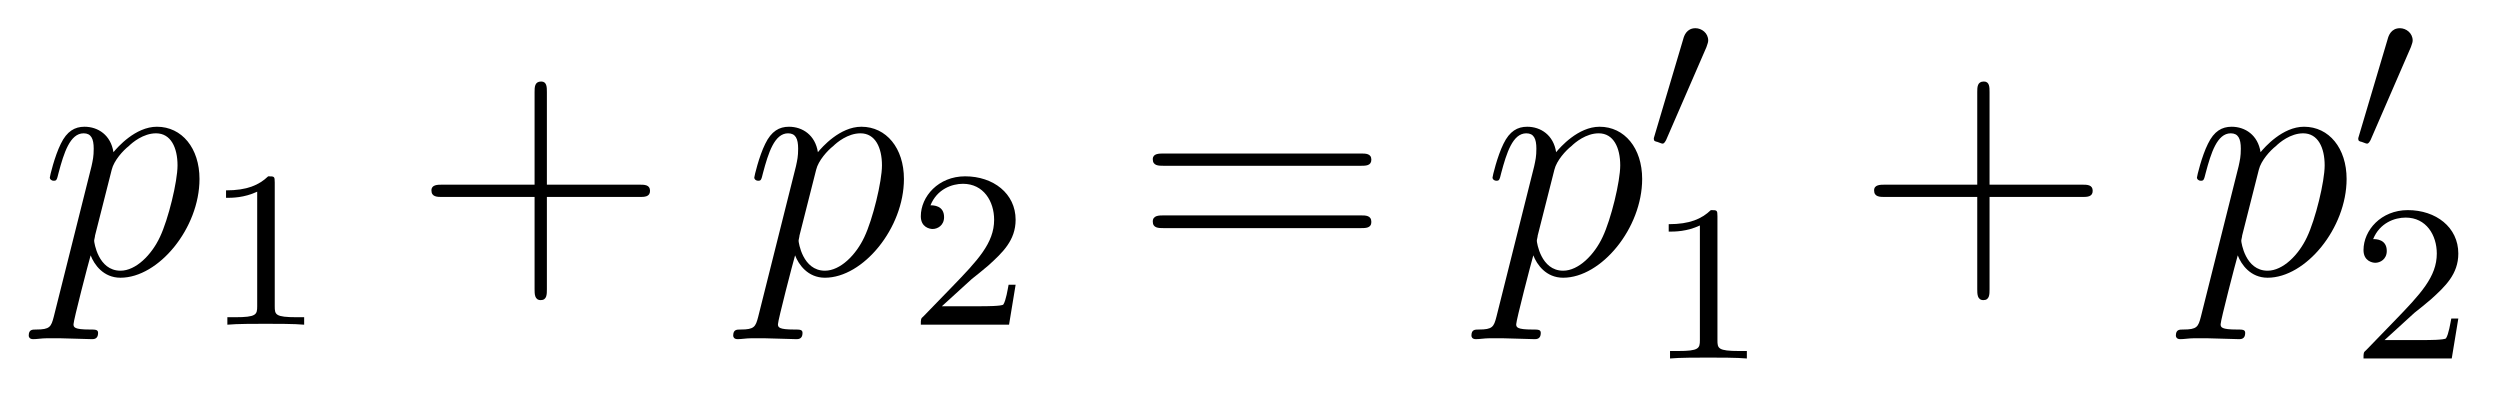
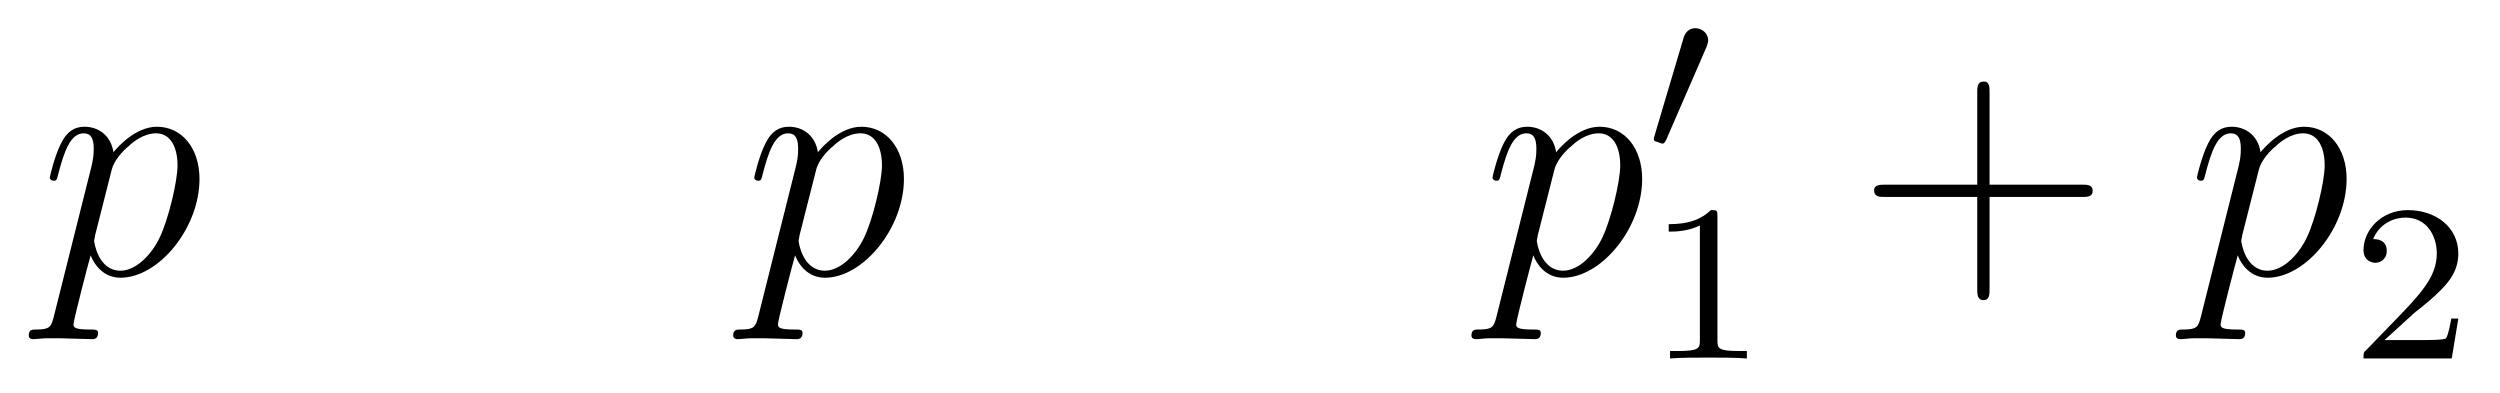
<svg xmlns="http://www.w3.org/2000/svg" height="14pt" version="1.1" viewBox="0 -14 89 14" width="89pt">
  <g id="page1">
    <g transform="matrix(1 0 0 1 -127 650)">
      <path d="M128.914 -652.723C128.82 -652.363 128.773 -652.269 128.289 -652.269C128.148 -652.269 128.023 -652.269 128.023 -652.051C128.023 -652.02 128.039 -651.926 128.18 -651.926C128.32 -651.926 128.492 -651.957 128.648 -651.957H129.164C129.414 -651.957 130.023 -651.926 130.273 -651.926C130.336 -651.926 130.492 -651.926 130.492 -652.145C130.492 -652.269 130.398 -652.269 130.195 -652.269C129.648 -652.269 129.617 -652.348 129.617 -652.457C129.617 -652.598 130.148 -654.645 130.227 -654.91C130.352 -654.582 130.68 -654.113 131.289 -654.113C132.648 -654.113 134.102 -655.879 134.102 -657.629C134.102 -658.723 133.477 -659.488 132.586 -659.488C131.82 -659.488 131.18 -658.754 131.039 -658.582C130.945 -659.191 130.492 -659.488 130.008 -659.488C129.664 -659.488 129.383 -659.332 129.164 -658.879C128.945 -658.441 128.773 -657.723 128.773 -657.676C128.773 -657.629 128.82 -657.566 128.914 -657.566C129.008 -657.566 129.023 -657.582 129.086 -657.848C129.273 -658.551 129.492 -659.254 129.977 -659.254C130.242 -659.254 130.336 -659.066 130.336 -658.707C130.336 -658.426 130.305 -658.301 130.258 -658.082L128.914 -652.723ZM130.977 -657.957C131.055 -658.285 131.383 -658.644 131.586 -658.801C131.711 -658.926 132.102 -659.254 132.555 -659.254C133.086 -659.254 133.32 -658.738 133.32 -658.113C133.32 -657.535 132.992 -656.191 132.695 -655.566C132.398 -654.926 131.836 -654.363 131.289 -654.363C130.492 -654.363 130.352 -655.379 130.352 -655.426C130.352 -655.473 130.383 -655.566 130.383 -655.613L130.977 -657.957ZM134.277 -654.238" fill-rule="evenodd" />
-       <path d="M136.781 -657.504C136.781 -657.723 136.766 -657.723 136.547 -657.723C136.219 -657.41 135.797 -657.223 135.047 -657.223V-656.957C135.266 -656.957 135.687 -656.957 136.156 -657.176V-653.098C136.156 -652.801 136.125 -652.707 135.375 -652.707H135.094V-652.441C135.422 -652.473 136.094 -652.473 136.453 -652.473C136.812 -652.473 137.5 -652.473 137.828 -652.441V-652.707H137.562C136.797 -652.707 136.781 -652.801 136.781 -653.098V-657.504ZM138.48 -652.441" fill-rule="evenodd" />
-       <path d="M146.469 -656.988H149.766C149.937 -656.988 150.141 -656.988 150.141 -657.207S149.937 -657.426 149.766 -657.426H146.469V-660.723C146.469 -660.894 146.469 -661.098 146.266 -661.098C146.031 -661.098 146.031 -660.894 146.031 -660.723V-657.426H142.75C142.578 -657.426 142.359 -657.426 142.359 -657.223C142.359 -656.988 142.563 -656.988 142.75 -656.988H146.031V-653.707C146.031 -653.535 146.031 -653.316 146.25 -653.316C146.469 -653.316 146.469 -653.52 146.469 -653.707V-656.988ZM150.836 -654.238" fill-rule="evenodd" />
      <path d="M153.992 -652.723C153.898 -652.363 153.852 -652.269 153.367 -652.269C153.227 -652.269 153.102 -652.269 153.102 -652.051C153.102 -652.02 153.117 -651.926 153.258 -651.926C153.398 -651.926 153.57 -651.957 153.727 -651.957H154.242C154.492 -651.957 155.102 -651.926 155.352 -651.926C155.414 -651.926 155.57 -651.926 155.57 -652.145C155.57 -652.269 155.477 -652.269 155.273 -652.269C154.727 -652.269 154.695 -652.348 154.695 -652.457C154.695 -652.598 155.227 -654.645 155.305 -654.91C155.43 -654.582 155.758 -654.113 156.367 -654.113C157.727 -654.113 159.18 -655.879 159.18 -657.629C159.18 -658.723 158.555 -659.488 157.664 -659.488C156.898 -659.488 156.258 -658.754 156.117 -658.582C156.023 -659.191 155.57 -659.488 155.086 -659.488C154.742 -659.488 154.461 -659.332 154.242 -658.879C154.023 -658.441 153.852 -657.723 153.852 -657.676C153.852 -657.629 153.898 -657.566 153.992 -657.566C154.086 -657.566 154.102 -657.582 154.164 -657.848C154.352 -658.551 154.57 -659.254 155.055 -659.254C155.32 -659.254 155.414 -659.066 155.414 -658.707C155.414 -658.426 155.383 -658.301 155.336 -658.082L153.992 -652.723ZM156.055 -657.957C156.133 -658.285 156.461 -658.644 156.664 -658.801C156.789 -658.926 157.18 -659.254 157.633 -659.254C158.164 -659.254 158.398 -658.738 158.398 -658.113C158.398 -657.535 158.07 -656.191 157.773 -655.566C157.477 -654.926 156.914 -654.363 156.367 -654.363C155.57 -654.363 155.43 -655.379 155.43 -655.426C155.43 -655.473 155.461 -655.566 155.461 -655.613L156.055 -657.957ZM159.355 -654.238" fill-rule="evenodd" />
-       <path d="M161.594 -654.066C161.734 -654.176 162.063 -654.441 162.188 -654.551C162.687 -655.004 163.156 -655.441 163.156 -656.176C163.156 -657.113 162.359 -657.723 161.359 -657.723C160.406 -657.723 159.781 -657.004 159.781 -656.301C159.781 -655.91 160.094 -655.848 160.203 -655.848C160.375 -655.848 160.609 -655.973 160.609 -656.27C160.609 -656.691 160.219 -656.691 160.125 -656.691C160.359 -657.27 160.891 -657.457 161.281 -657.457C162.016 -657.457 162.391 -656.832 162.391 -656.176C162.391 -655.348 161.813 -654.738 160.875 -653.769L159.875 -652.738C159.781 -652.66 159.781 -652.644 159.781 -652.441H162.922L163.156 -653.863H162.906C162.875 -653.707 162.813 -653.301 162.719 -653.16C162.672 -653.098 162.063 -653.098 161.937 -653.098H160.531L161.594 -654.066ZM163.559 -652.441" fill-rule="evenodd" />
-       <path d="M175.445 -658.098C175.617 -658.098 175.82 -658.098 175.82 -658.316C175.82 -658.535 175.617 -658.535 175.445 -658.535H168.43C168.258 -658.535 168.039 -658.535 168.039 -658.332C168.039 -658.098 168.242 -658.098 168.43 -658.098H175.445ZM175.445 -655.879C175.617 -655.879 175.82 -655.879 175.82 -656.098C175.82 -656.332 175.617 -656.332 175.445 -656.332H168.43C168.258 -656.332 168.039 -656.332 168.039 -656.113C168.039 -655.879 168.242 -655.879 168.43 -655.879H175.445ZM176.516 -654.238" fill-rule="evenodd" />
      <path d="M180.273 -652.723C180.18 -652.363 180.133 -652.269 179.648 -652.269C179.508 -652.269 179.383 -652.269 179.383 -652.051C179.383 -652.02 179.398 -651.926 179.539 -651.926C179.68 -651.926 179.852 -651.957 180.008 -651.957H180.523C180.773 -651.957 181.383 -651.926 181.633 -651.926C181.695 -651.926 181.852 -651.926 181.852 -652.145C181.852 -652.269 181.758 -652.269 181.555 -652.269C181.008 -652.269 180.977 -652.348 180.977 -652.457C180.977 -652.598 181.508 -654.645 181.586 -654.91C181.711 -654.582 182.039 -654.113 182.648 -654.113C184.008 -654.113 185.461 -655.879 185.461 -657.629C185.461 -658.723 184.836 -659.488 183.945 -659.488C183.18 -659.488 182.539 -658.754 182.398 -658.582C182.305 -659.191 181.852 -659.488 181.367 -659.488C181.023 -659.488 180.742 -659.332 180.523 -658.879C180.305 -658.441 180.133 -657.723 180.133 -657.676C180.133 -657.629 180.18 -657.566 180.273 -657.566C180.367 -657.566 180.383 -657.582 180.445 -657.848C180.633 -658.551 180.852 -659.254 181.336 -659.254C181.602 -659.254 181.695 -659.066 181.695 -658.707C181.695 -658.426 181.664 -658.301 181.617 -658.082L180.273 -652.723ZM182.336 -657.957C182.414 -658.285 182.742 -658.644 182.945 -658.801C183.07 -658.926 183.461 -659.254 183.914 -659.254C184.445 -659.254 184.68 -658.738 184.68 -658.113C184.68 -657.535 184.352 -656.191 184.055 -655.566C183.758 -654.926 183.195 -654.363 182.648 -654.363C181.852 -654.363 181.711 -655.379 181.711 -655.426C181.711 -655.473 181.742 -655.566 181.742 -655.613L182.336 -657.957ZM185.637 -654.238" fill-rule="evenodd" />
      <path d="M187.75 -662.324C187.781 -662.434 187.812 -662.481 187.812 -662.559C187.812 -662.824 187.578 -662.996 187.359 -662.996C187.047 -662.996 186.953 -662.73 186.922 -662.605L185.906 -659.184C185.875 -659.09 185.875 -659.074 185.875 -659.059C185.875 -658.98 185.922 -658.965 186 -658.949C186.156 -658.887 186.172 -658.887 186.188 -658.887C186.203 -658.887 186.25 -658.887 186.312 -659.012L187.75 -662.324ZM187.918 -658.559" fill-rule="evenodd" />
      <path d="M188.141 -656.301C188.141 -656.52 188.125 -656.52 187.906 -656.52C187.578 -656.207 187.156 -656.019 186.406 -656.019V-655.754C186.625 -655.754 187.047 -655.754 187.516 -655.973V-651.894C187.516 -651.598 187.484 -651.504 186.734 -651.504H186.453V-651.238C186.781 -651.27 187.453 -651.27 187.812 -651.27S188.859 -651.27 189.188 -651.238V-651.504H188.922C188.156 -651.504 188.141 -651.598 188.141 -651.894V-656.301ZM189.84 -651.238" fill-rule="evenodd" />
      <path d="M197.828 -656.988H201.125C201.296 -656.988 201.5 -656.988 201.5 -657.207S201.296 -657.426 201.125 -657.426H197.828V-660.723C197.828 -660.894 197.828 -661.098 197.626 -661.098C197.39 -661.098 197.39 -660.894 197.39 -660.723V-657.426H194.11C193.938 -657.426 193.718 -657.426 193.718 -657.223C193.718 -656.988 193.922 -656.988 194.11 -656.988H197.39V-653.707C197.39 -653.535 197.39 -653.316 197.609 -653.316C197.828 -653.316 197.828 -653.52 197.828 -653.707V-656.988ZM202.195 -654.238" fill-rule="evenodd" />
      <path d="M205.351 -652.723C205.258 -652.363 205.211 -652.269 204.726 -652.269C204.586 -652.269 204.461 -652.269 204.461 -652.051C204.461 -652.02 204.476 -651.926 204.617 -651.926C204.758 -651.926 204.93 -651.957 205.086 -651.957H205.602C205.852 -651.957 206.461 -651.926 206.711 -651.926C206.773 -651.926 206.929 -651.926 206.929 -652.145C206.929 -652.269 206.836 -652.269 206.633 -652.269C206.086 -652.269 206.054 -652.348 206.054 -652.457C206.054 -652.598 206.586 -654.645 206.664 -654.91C206.789 -654.582 207.118 -654.113 207.726 -654.113C209.086 -654.113 210.539 -655.879 210.539 -657.629C210.539 -658.723 209.914 -659.488 209.023 -659.488C208.258 -659.488 207.617 -658.754 207.476 -658.582C207.383 -659.191 206.929 -659.488 206.446 -659.488C206.101 -659.488 205.82 -659.332 205.602 -658.879C205.382 -658.441 205.211 -657.723 205.211 -657.676C205.211 -657.629 205.258 -657.566 205.351 -657.566C205.445 -657.566 205.46 -657.582 205.524 -657.848C205.711 -658.551 205.93 -659.254 206.414 -659.254C206.68 -659.254 206.773 -659.066 206.773 -658.707C206.773 -658.426 206.742 -658.301 206.695 -658.082L205.351 -652.723ZM207.414 -657.957C207.492 -658.285 207.821 -658.644 208.024 -658.801C208.148 -658.926 208.54 -659.254 208.992 -659.254C209.524 -659.254 209.758 -658.738 209.758 -658.113C209.758 -657.535 209.43 -656.191 209.132 -655.566C208.836 -654.926 208.273 -654.363 207.726 -654.363C206.929 -654.363 206.789 -655.379 206.789 -655.426C206.789 -655.473 206.82 -655.566 206.82 -655.613L207.414 -657.957ZM210.715 -654.238" fill-rule="evenodd" />
-       <path d="M212.828 -662.324C212.86 -662.434 212.891 -662.481 212.891 -662.559C212.891 -662.824 212.657 -662.996 212.437 -662.996C212.125 -662.996 212.032 -662.73 212 -662.605L210.984 -659.184C210.953 -659.09 210.953 -659.074 210.953 -659.059C210.953 -658.98 211 -658.965 211.078 -658.949C211.235 -658.887 211.25 -658.887 211.266 -658.887C211.282 -658.887 211.328 -658.887 211.391 -659.012L212.828 -662.324ZM212.996 -658.559" fill-rule="evenodd" />
      <path d="M212.953 -652.863C213.094 -652.973 213.422 -653.238 213.547 -653.348C214.046 -653.801 214.516 -654.238 214.516 -654.973C214.516 -655.91 213.719 -656.52 212.719 -656.52C211.765 -656.52 211.141 -655.801 211.141 -655.098C211.141 -654.707 211.453 -654.645 211.562 -654.645C211.734 -654.645 211.969 -654.77 211.969 -655.066C211.969 -655.488 211.578 -655.488 211.484 -655.488C211.718 -656.066 212.25 -656.254 212.641 -656.254C213.376 -656.254 213.75 -655.629 213.75 -654.973C213.75 -654.144 213.172 -653.535 212.234 -652.566L211.235 -651.535C211.141 -651.457 211.141 -651.441 211.141 -651.238H214.282L214.516 -652.66H214.266C214.235 -652.504 214.172 -652.098 214.078 -651.957C214.031 -651.894 213.422 -651.894 213.296 -651.894H211.891L212.953 -652.863ZM214.918 -651.238" fill-rule="evenodd" />
    </g>
  </g>
</svg>